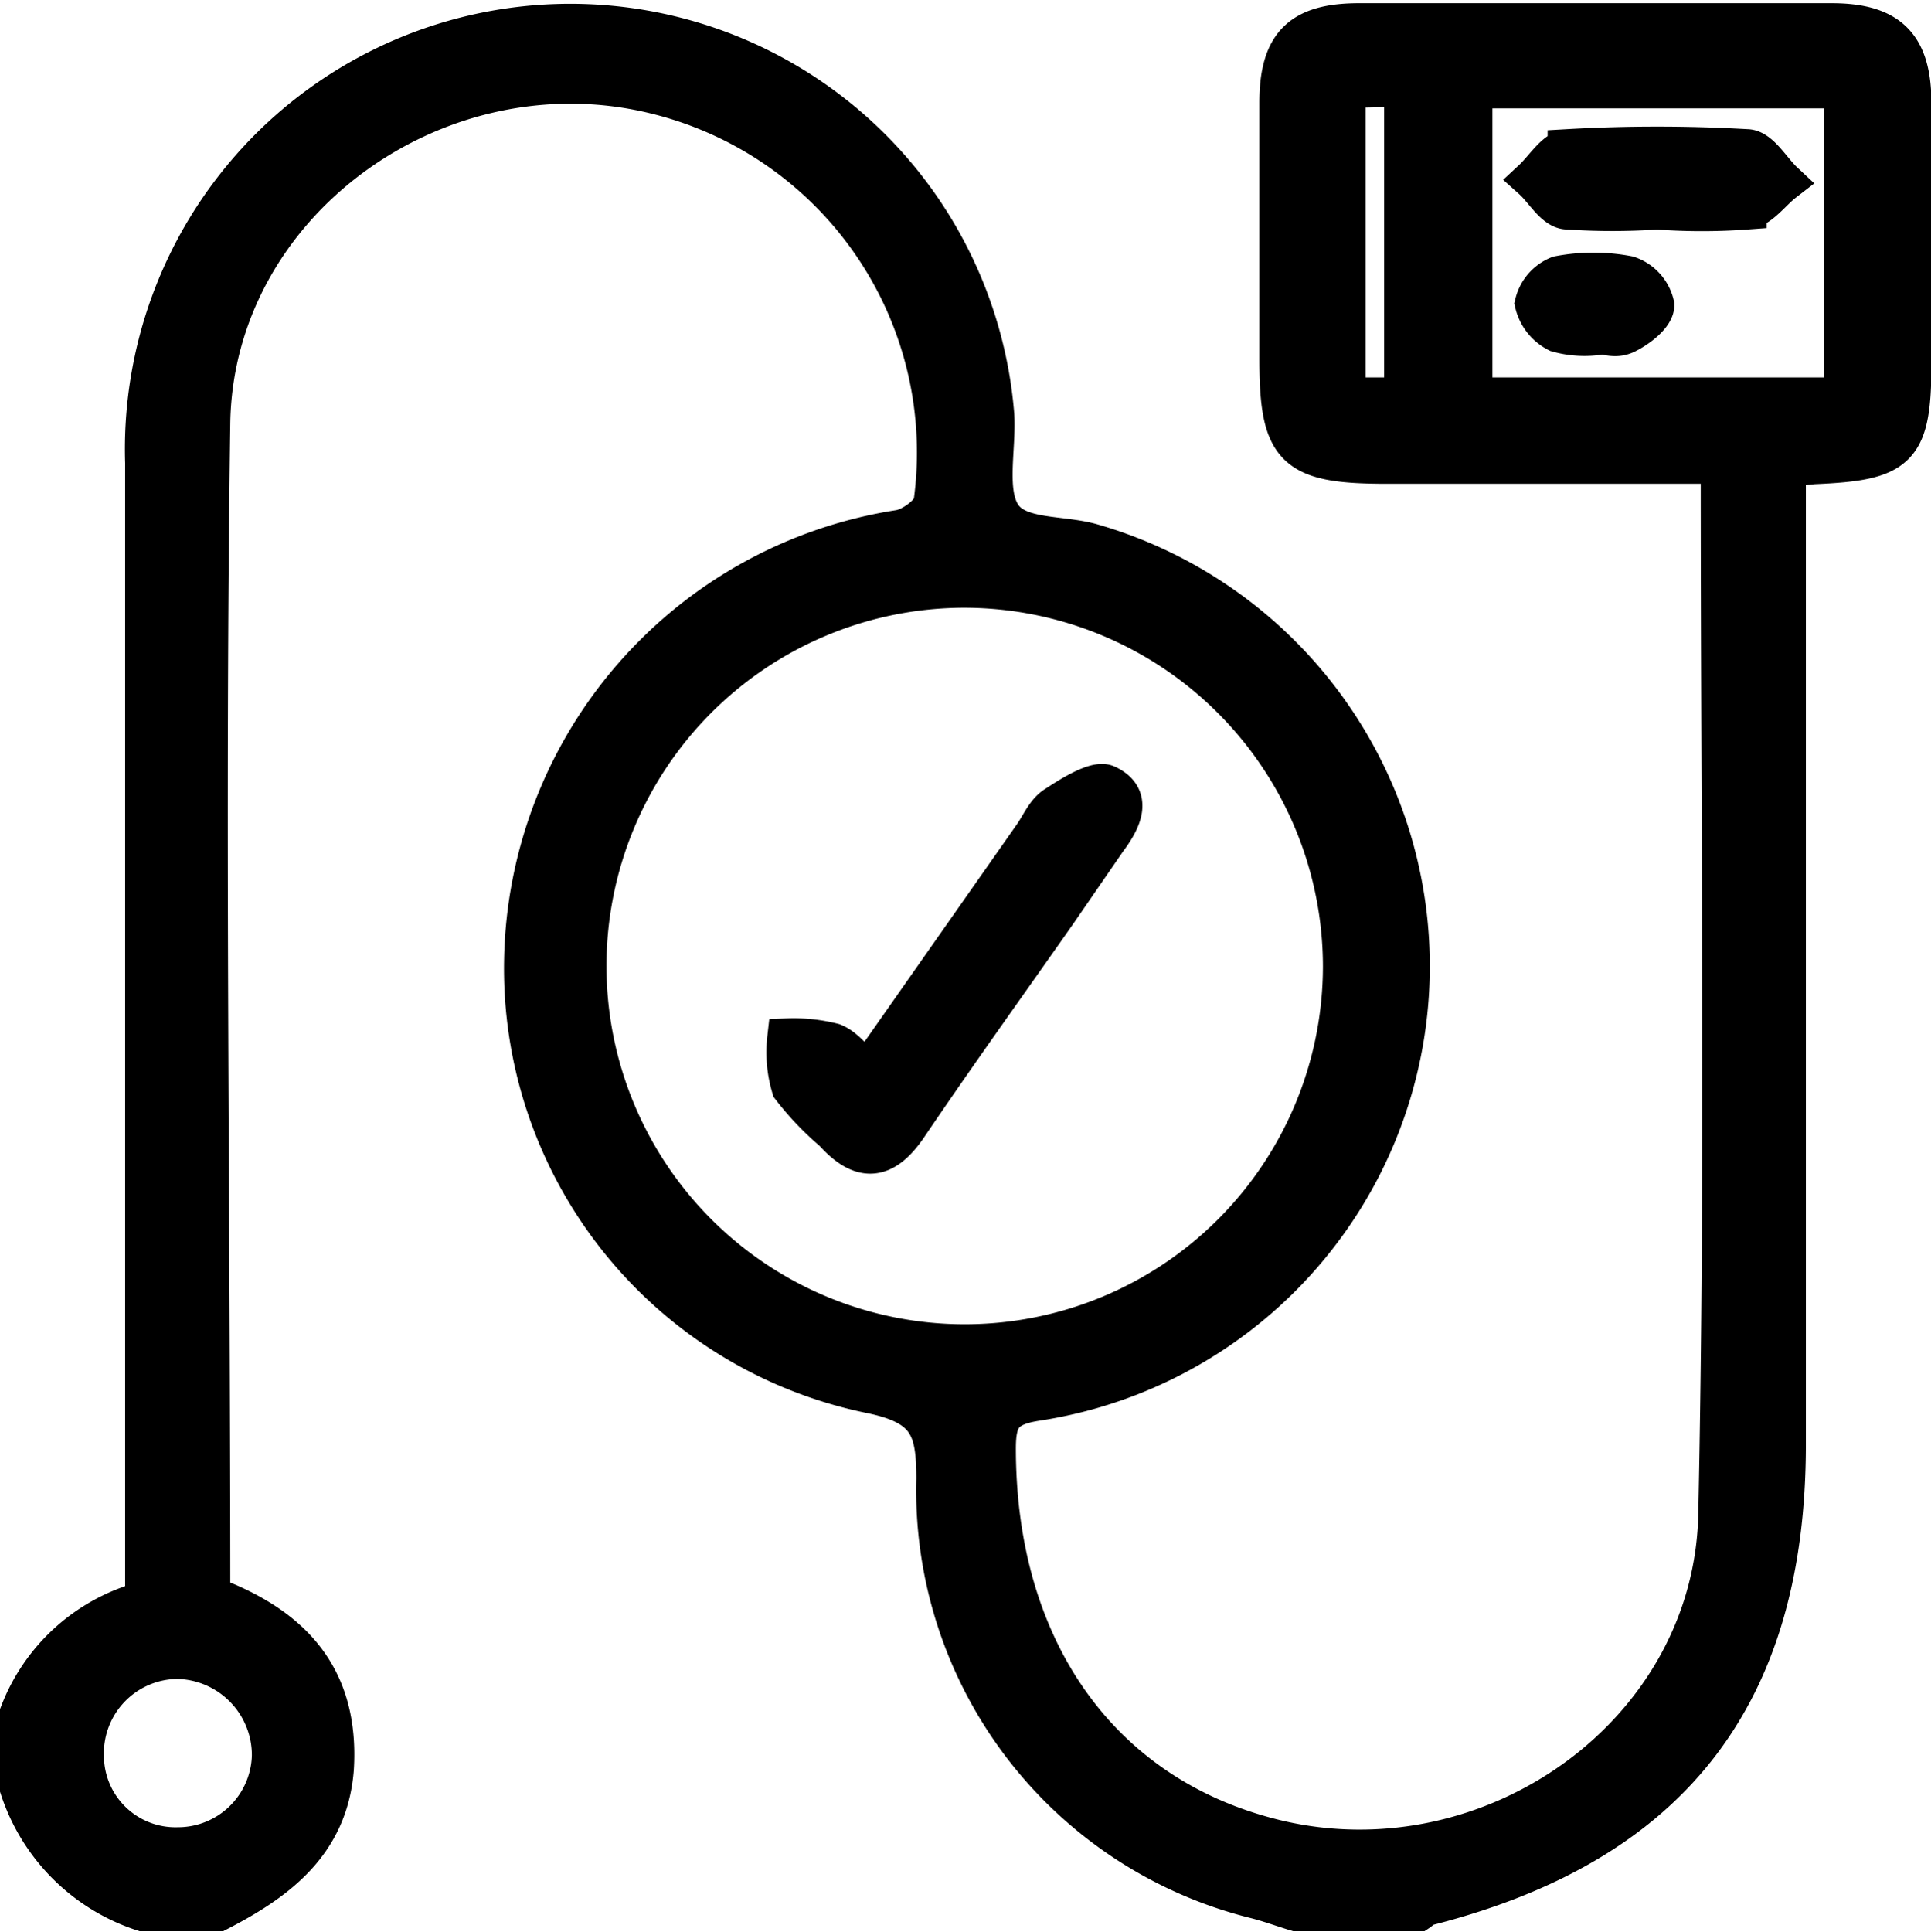
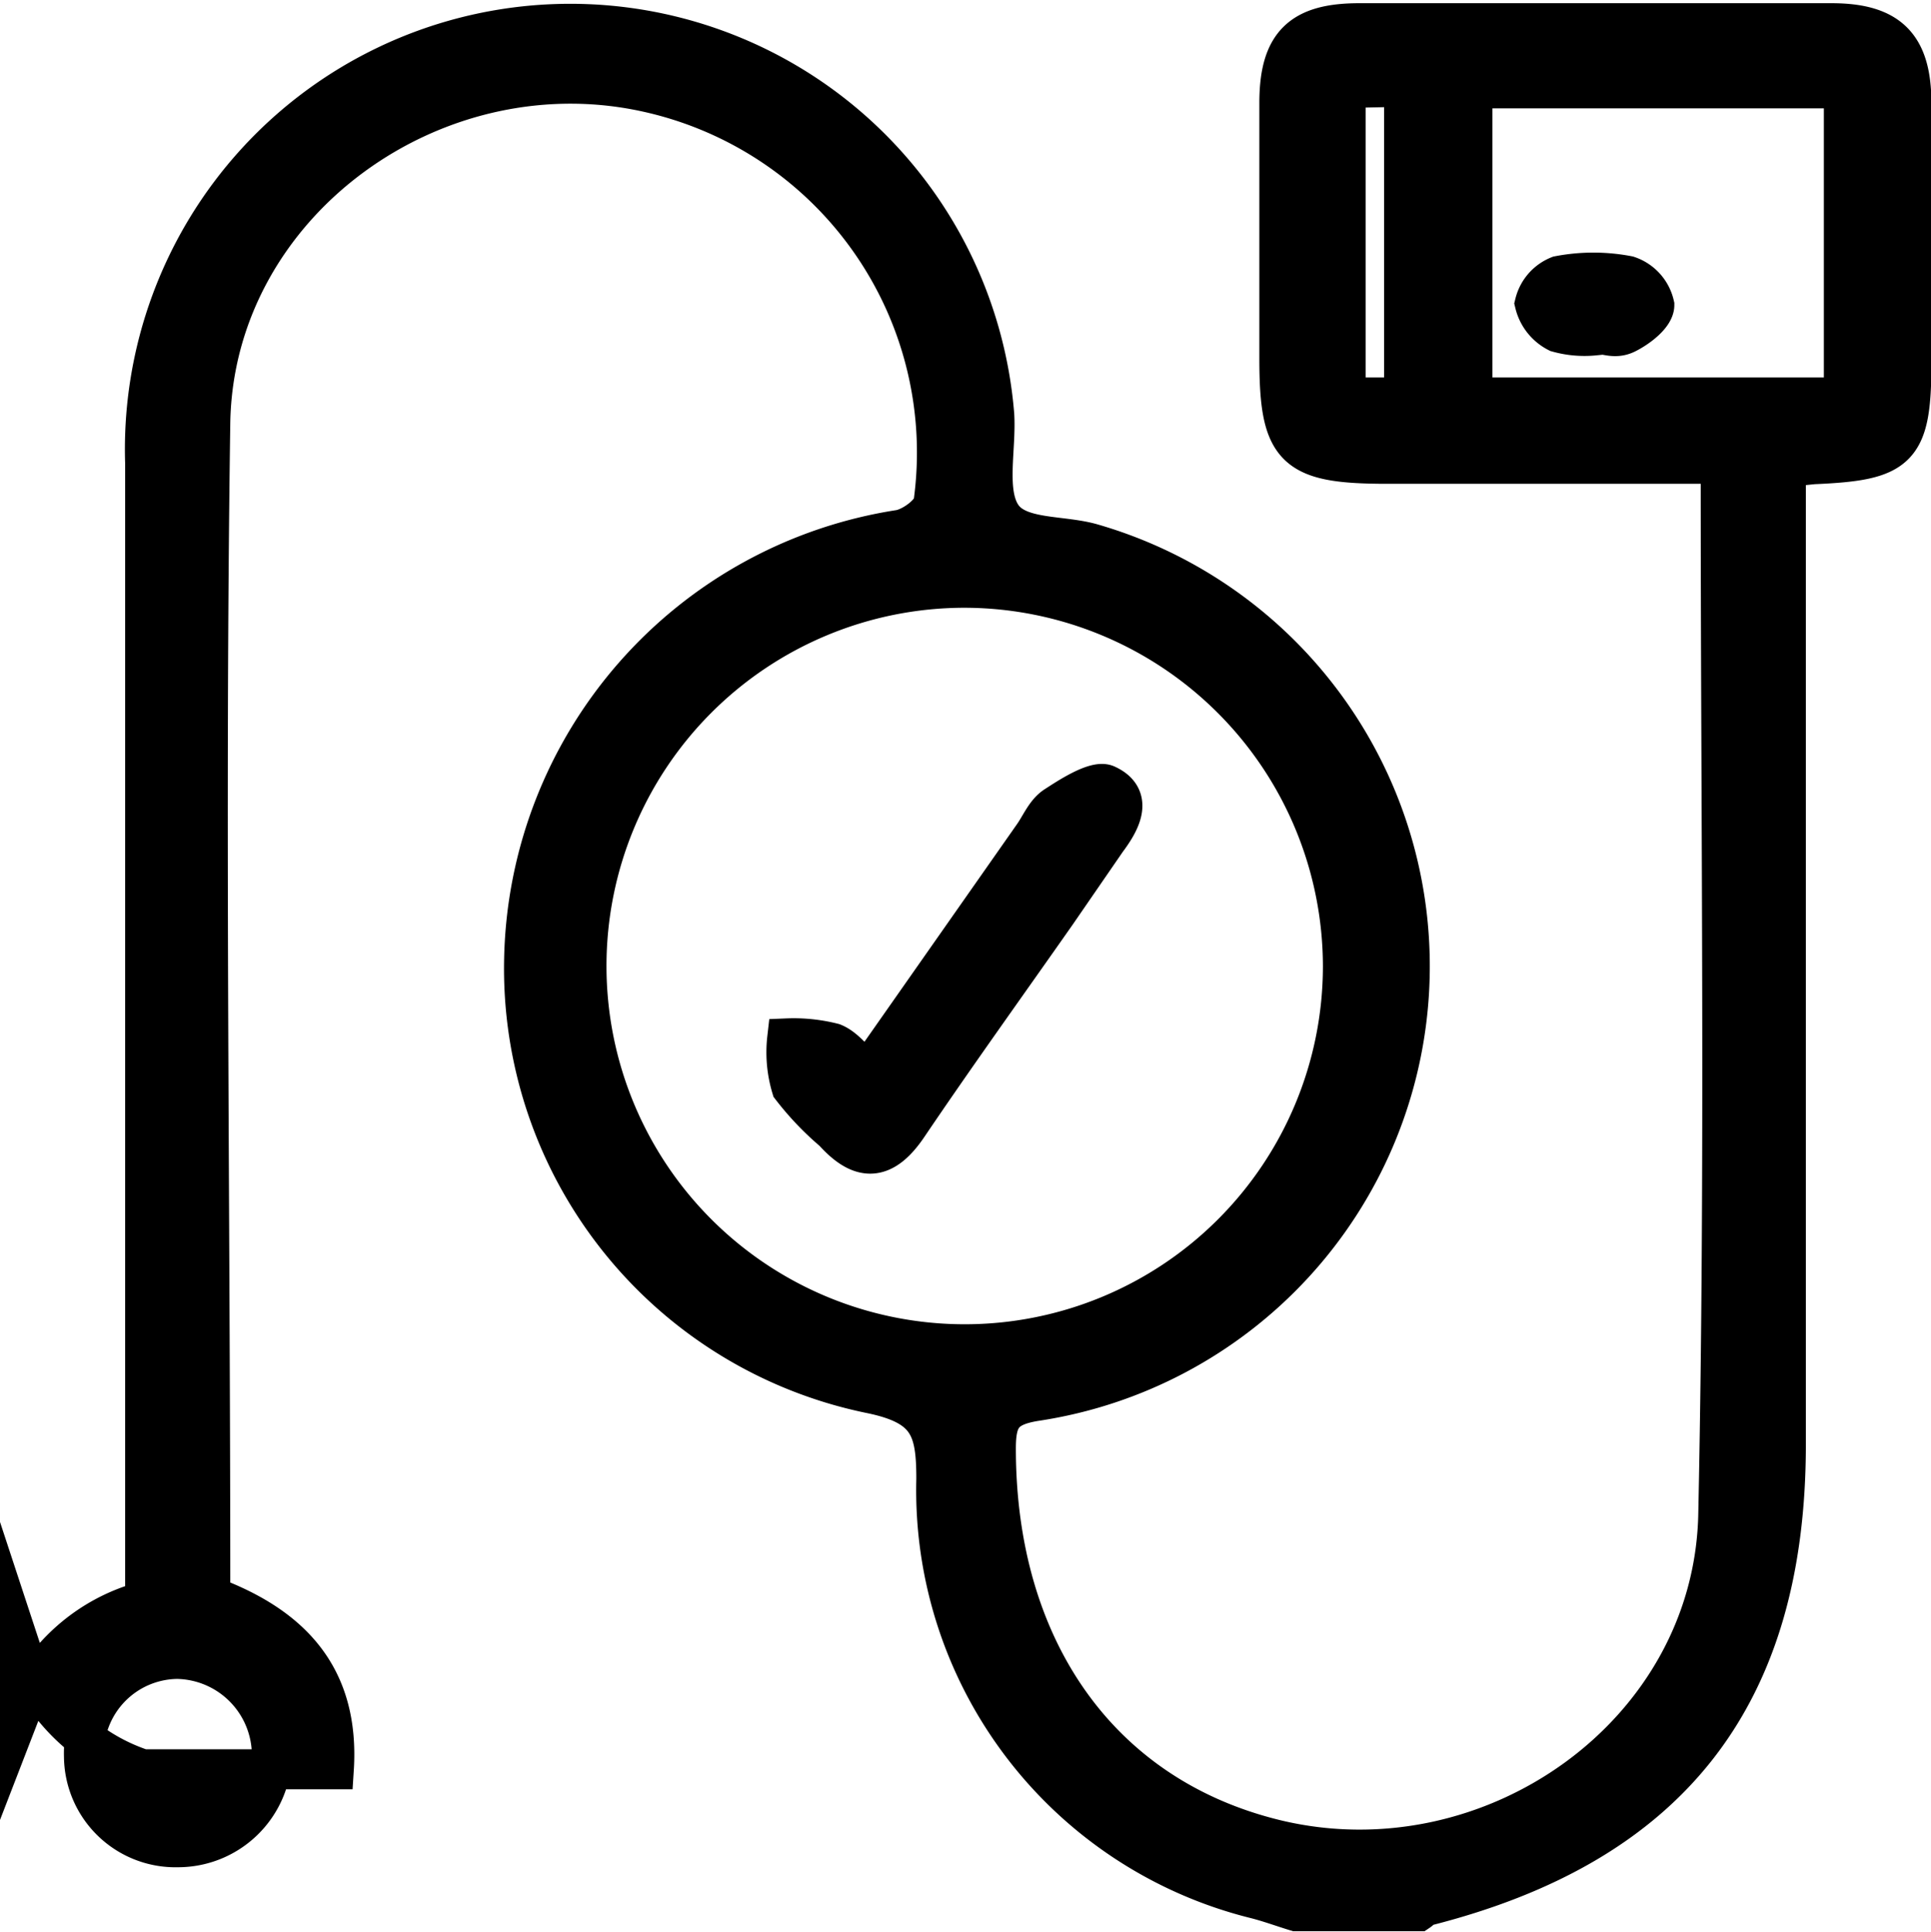
<svg xmlns="http://www.w3.org/2000/svg" id="Layer_1" data-name="Layer 1" viewBox="0 0 48.3 48.31">
-   <path d="M33.16,48.76c-.33-.1-.65-.22-1-.31a10.53,10.53,0,0,1-8-10.5c0-1.27-.18-1.84-1.64-2.14a10.85,10.85,0,0,1-8.67-10.89,11.09,11.09,0,0,1,9.4-10.71c.32-.06.8-.41.84-.68a9.23,9.23,0,0,0-7-10.23C11.69,2,6.1,6,6,11.52c-.14,9.77,0,19.55,0,29.36,2,.74,3.24,2,3.09,4.33C8.94,47.06,7.67,48,6.2,48.76H4.31a4.82,4.82,0,0,1-3.07-3.07V43.8A4.62,4.62,0,0,1,4.37,41V39.48c0-9,0-18,0-26.94a10.64,10.64,0,0,1,21.24-1.2c.05.86-.22,1.93.19,2.53s1.49.46,2.27.69A11,11,0,0,1,26.65,36c-.83.13-1,.43-1,1.19,0,5,2.59,8.71,7,9.78,5.4,1.3,11-2.65,11.07-8.2.18-8.58.06-17.17.06-25.76a2.06,2.06,0,0,0-.13-.45H35.44c-2.33,0-2.7-.35-2.7-2.64,0-2.13,0-4.26,0-6.38,0-1.48.55-2,2-2q5.91,0,11.81,0c1.43,0,2,.56,2,2,0,2.17,0,4.33,0,6.5s-.32,2.44-2.45,2.53l-.69.07V37.08c0,6.28-2.88,10-9,11.55-.07,0-.13.09-.19.13Zm-8.3-33.1a9.46,9.46,0,1,0,9.47,9.47A9.48,9.48,0,0,0,24.86,15.66Zm22-4.76V3.17H37.57V10.9ZM5.19,47.16a2.35,2.35,0,0,0,2.35-2.29,2.41,2.41,0,0,0-2.37-2.42,2.36,2.36,0,0,0-2.33,2.44A2.29,2.29,0,0,0,5.19,47.16Zm29.21-44v7.74h1.46V3.13Z" transform="translate(-0.74 -0.96)" style="stroke:#000;stroke-miterlimit:10" />
+   <path d="M33.16,48.76c-.33-.1-.65-.22-1-.31a10.53,10.53,0,0,1-8-10.5c0-1.27-.18-1.84-1.64-2.14a10.85,10.85,0,0,1-8.67-10.89,11.09,11.09,0,0,1,9.4-10.71c.32-.06.8-.41.84-.68a9.23,9.23,0,0,0-7-10.23C11.69,2,6.1,6,6,11.52c-.14,9.77,0,19.55,0,29.36,2,.74,3.24,2,3.09,4.33H4.31a4.82,4.82,0,0,1-3.07-3.07V43.8A4.62,4.62,0,0,1,4.37,41V39.48c0-9,0-18,0-26.94a10.64,10.64,0,0,1,21.24-1.2c.05.86-.22,1.93.19,2.53s1.49.46,2.27.69A11,11,0,0,1,26.65,36c-.83.13-1,.43-1,1.19,0,5,2.59,8.71,7,9.78,5.4,1.3,11-2.65,11.07-8.2.18-8.58.06-17.17.06-25.76a2.06,2.06,0,0,0-.13-.45H35.44c-2.33,0-2.7-.35-2.7-2.64,0-2.13,0-4.26,0-6.38,0-1.48.55-2,2-2q5.91,0,11.81,0c1.43,0,2,.56,2,2,0,2.17,0,4.33,0,6.5s-.32,2.44-2.45,2.53l-.69.07V37.08c0,6.28-2.88,10-9,11.55-.07,0-.13.09-.19.13Zm-8.3-33.1a9.46,9.46,0,1,0,9.47,9.47A9.48,9.48,0,0,0,24.86,15.66Zm22-4.76V3.17H37.57V10.9ZM5.19,47.16a2.35,2.35,0,0,0,2.35-2.29,2.41,2.41,0,0,0-2.37-2.42,2.36,2.36,0,0,0-2.33,2.44A2.29,2.29,0,0,0,5.19,47.16Zm29.21-44v7.74h1.46V3.13Z" transform="translate(-0.74 -0.96)" style="stroke:#000;stroke-miterlimit:10" />
  <path d="M22.43,27.79l4.15-5.92c.18-.25.31-.59.56-.75s1-.67,1.28-.53c.67.31.36.9,0,1.38L27.16,23.8c-1.24,1.77-2.5,3.52-3.71,5.31-.6.89-1.16.93-1.86.15a7.23,7.23,0,0,1-1.05-1.1,3.06,3.06,0,0,1-.11-1.23,4,4,0,0,1,1.15.12C21.88,27.17,22.1,27.49,22.43,27.79Z" transform="translate(-0.74 -0.96)" style="stroke:#000;stroke-miterlimit:10" />
-   <path d="M42.19,6.2a16.69,16.69,0,0,1-2.24,0c-.32,0-.58-.49-.87-.75.29-.27.57-.74.87-.76a39.39,39.39,0,0,1,4.48,0c.32,0,.61.53.92.82-.31.24-.59.65-.92.69A15.21,15.21,0,0,1,42.19,6.2Z" transform="translate(-0.74 -0.96)" style="stroke:#000;stroke-miterlimit:10" />
  <path d="M40.62,9.35a2.49,2.49,0,0,1-.92-.08,1.1,1.1,0,0,1-.57-.72,1,1,0,0,1,.6-.69,4.58,4.58,0,0,1,1.73,0,1,1,0,0,1,.66.73c0,.25-.4.56-.7.71s-.53,0-.8,0Z" transform="translate(-0.74 -0.96)" style="stroke:#000;stroke-miterlimit:10" />
</svg>